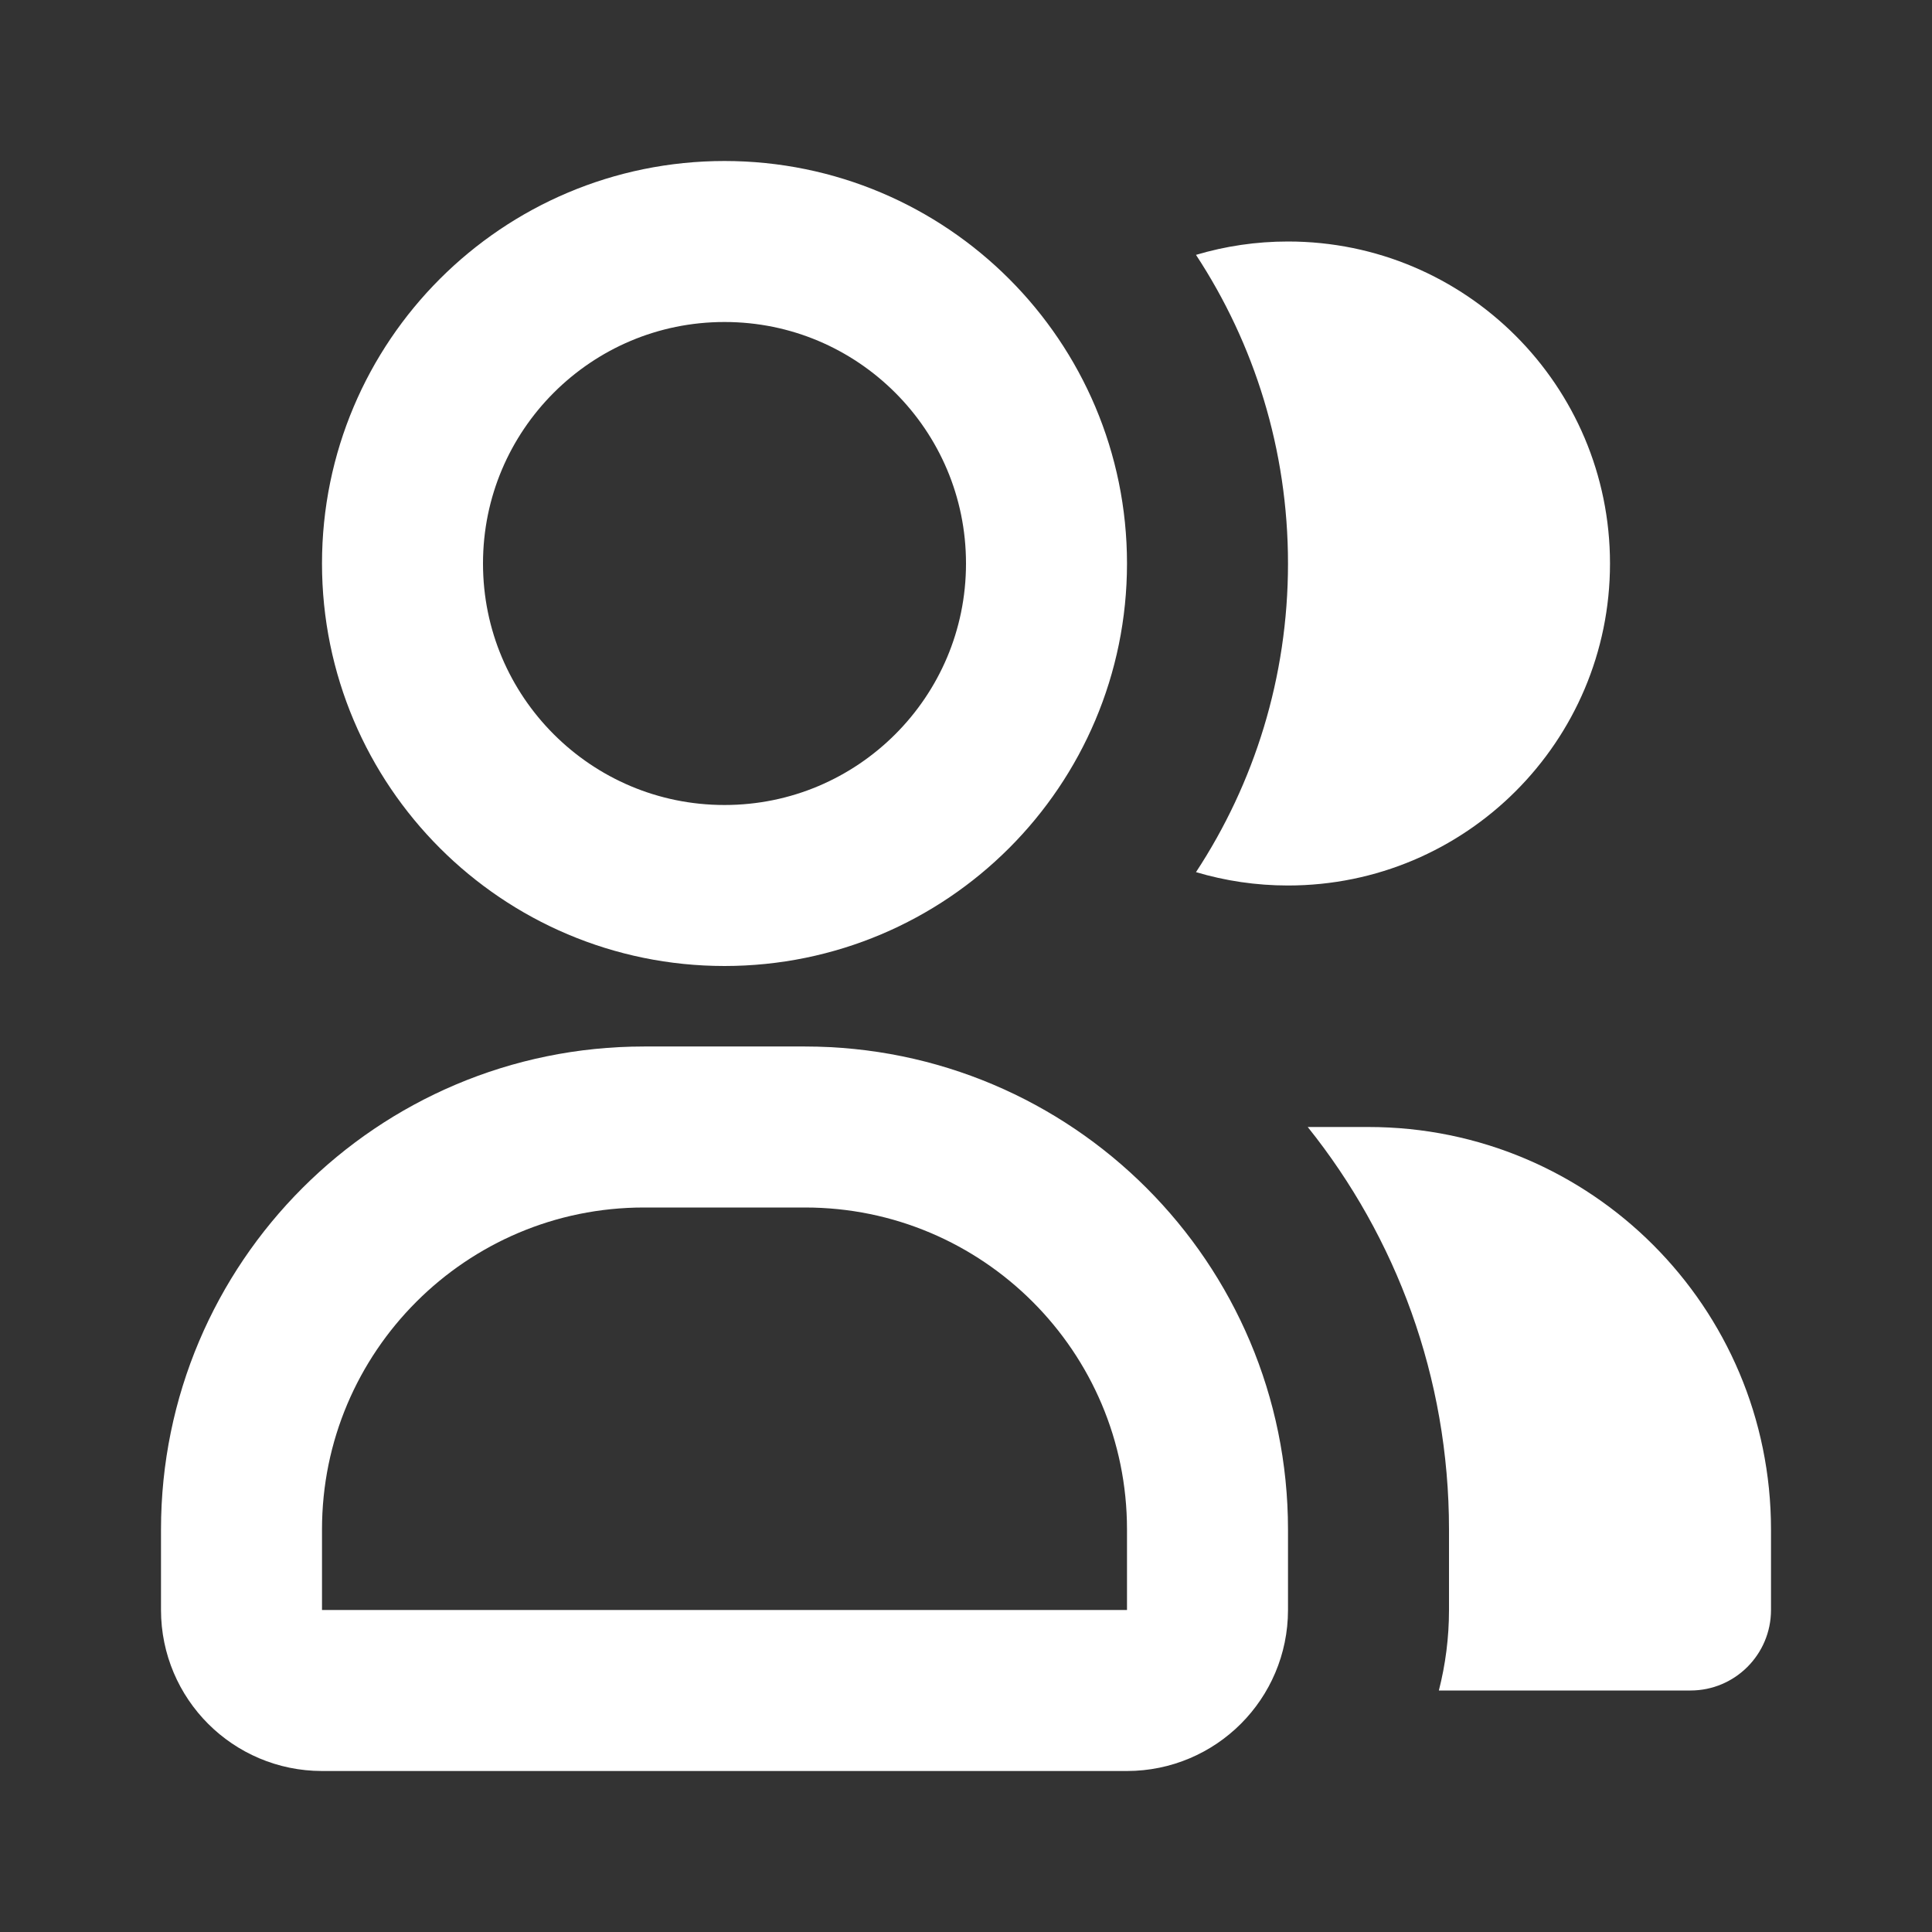
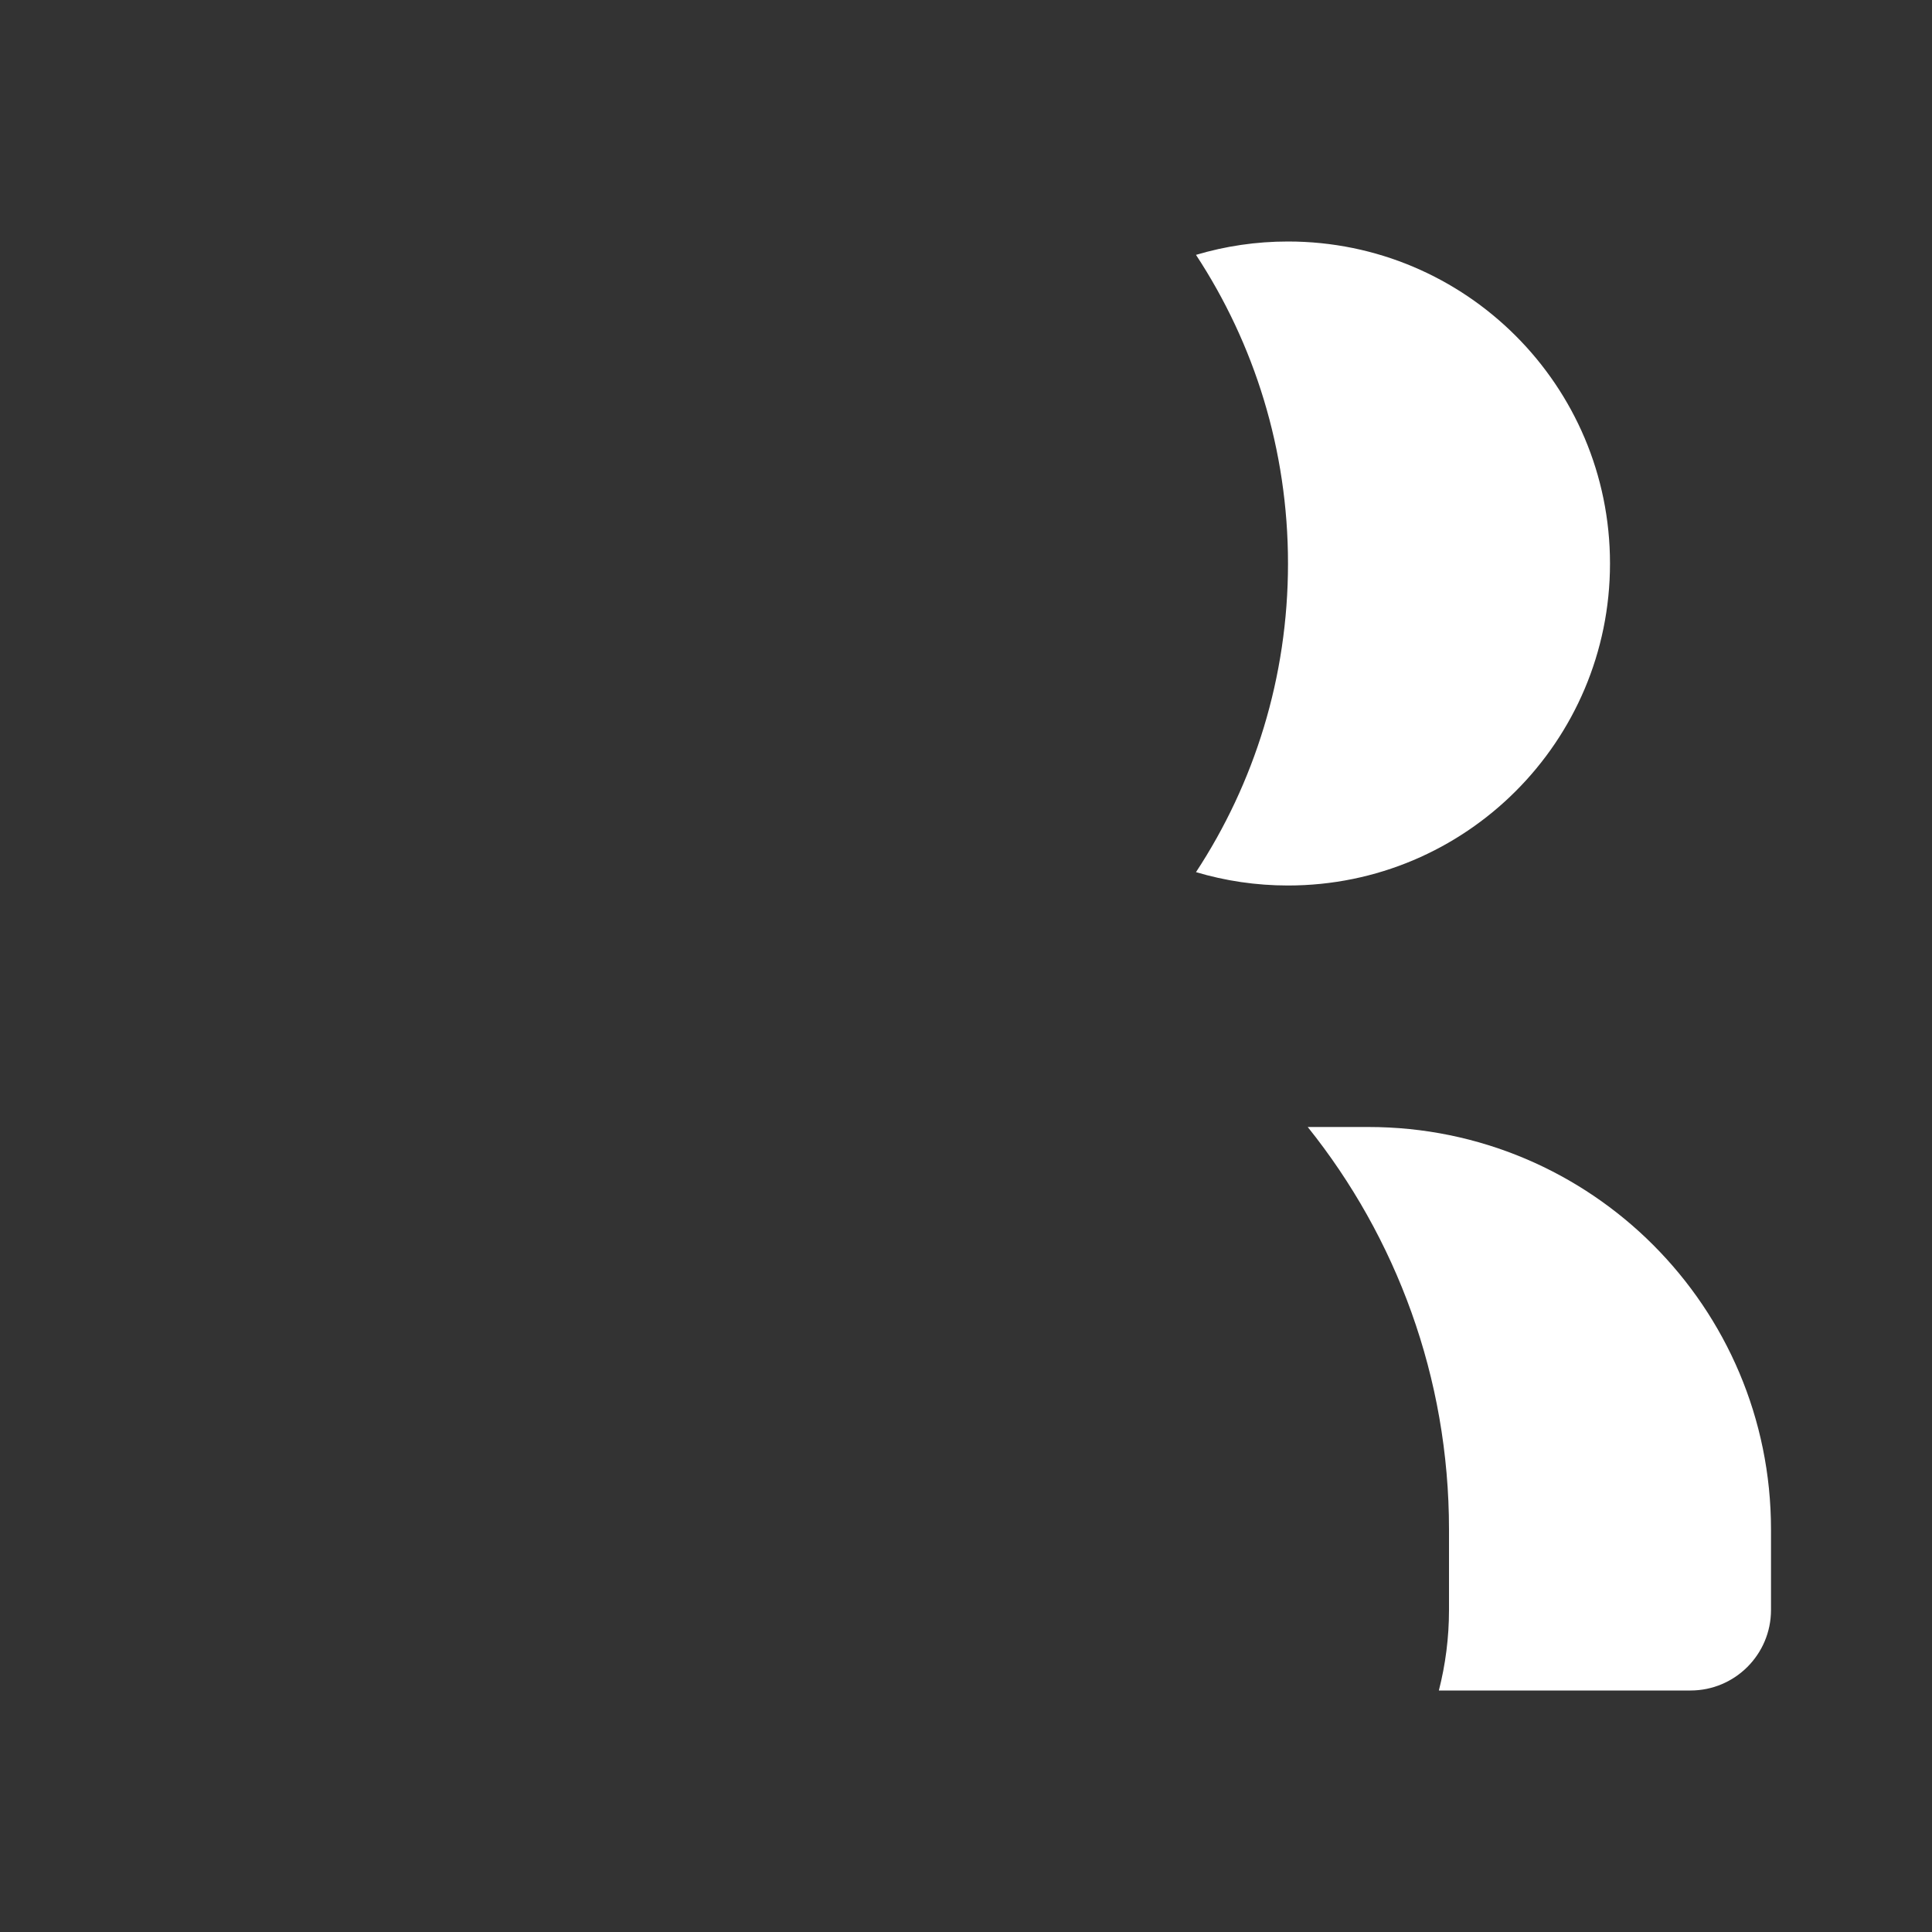
<svg xmlns="http://www.w3.org/2000/svg" width="24" height="24" viewBox="0 0 24 24" fill="none">
  <rect x="0" y="0" width="24" height="24" fill="#333333" stroke="none" />
  <path fill-rule="evenodd" clip-rule="evenodd" d="M14.857 10.834C15.58 9.733 16 8.416 16 7C16 5.584 15.58 4.267 14.857 3.166C15.22 3.058 15.603 3 16 3C18.209 3 20 4.791 20 7C20 9.209 18.209 11 16 11C15.603 11 15.22 10.942 14.857 10.834ZM17.874 21C17.956 20.68 18 20.345 18 20V19C18 17.108 17.343 15.37 16.245 14H17C19.762 14 22 16.239 22 19V20C22 20.552 21.552 21 21 21H17.874Z" fill="white" />
-   <path d="M10 14H8C5.239 14 3 16.239 3 19V20C3 20.552 3.448 21 4 21H14C14.552 21 15 20.552 15 20V19C15 16.239 12.761 14 10 14Z" stroke="white" stroke-width="2" />
-   <path d="M9 11C11.209 11 13 9.209 13 7C13 4.791 11.209 3 9 3C6.791 3 5 4.791 5 7C5 9.209 6.791 11 9 11Z" stroke="white" stroke-width="2" />
</svg>